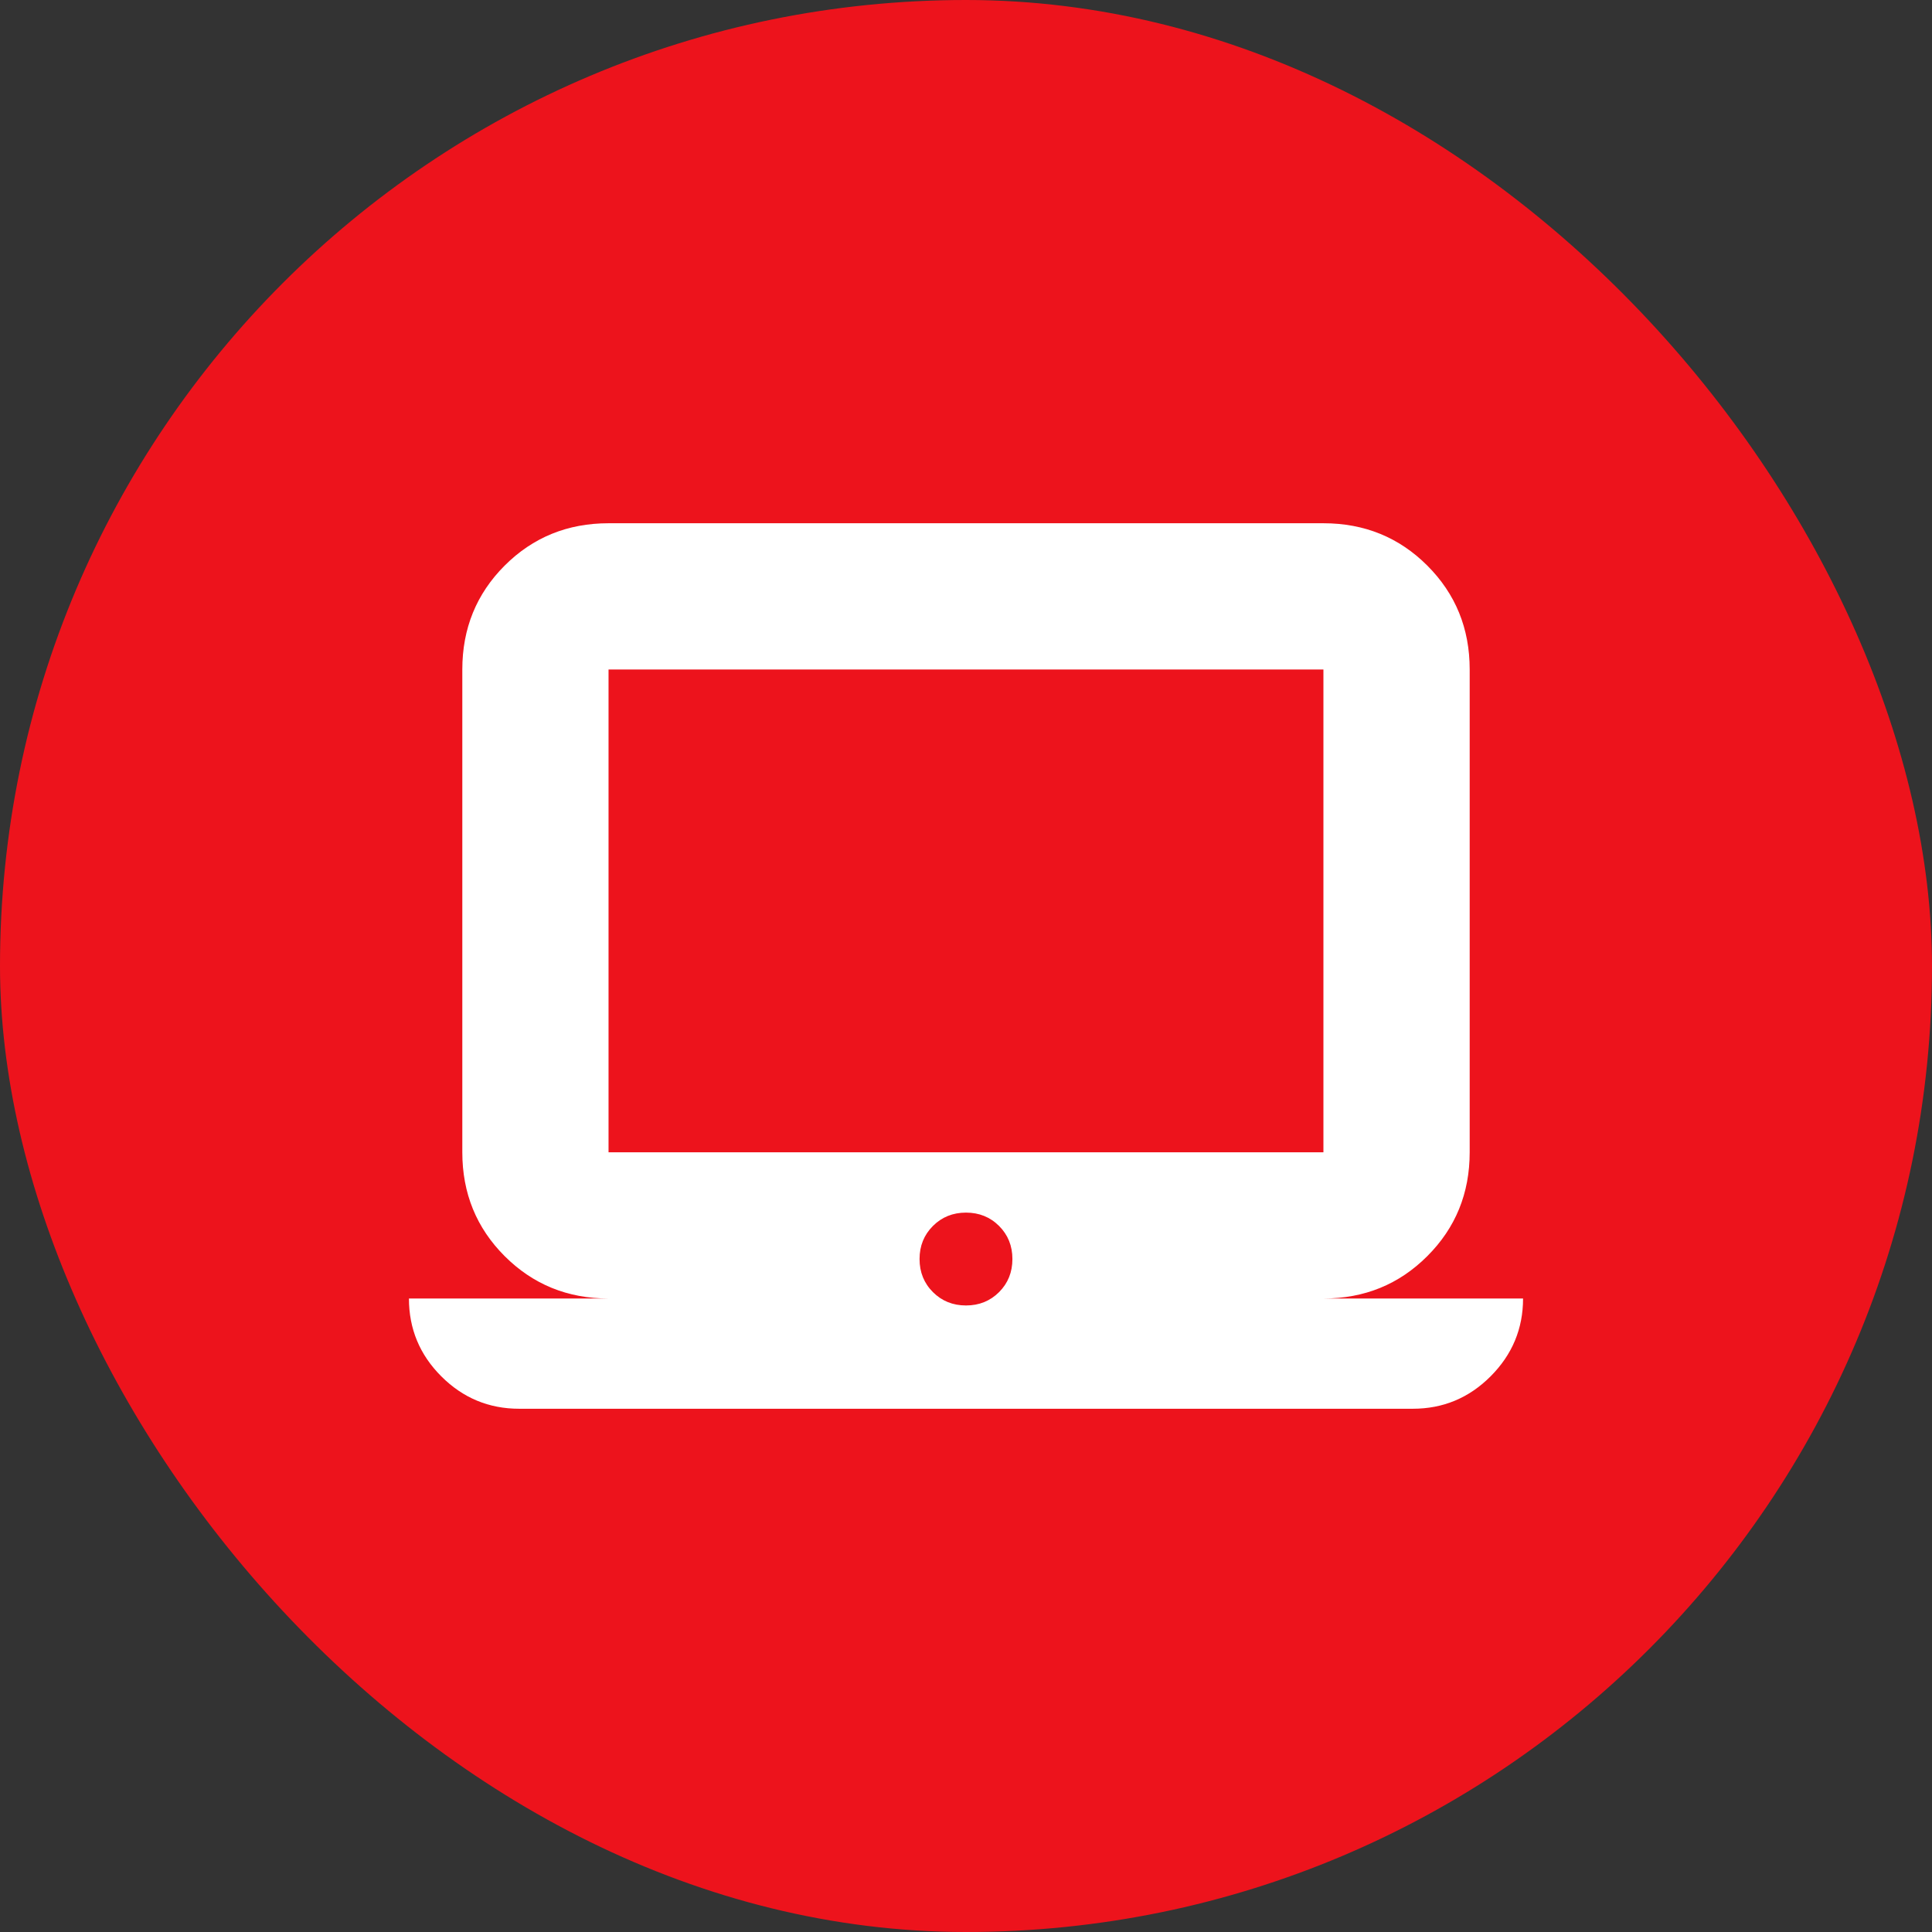
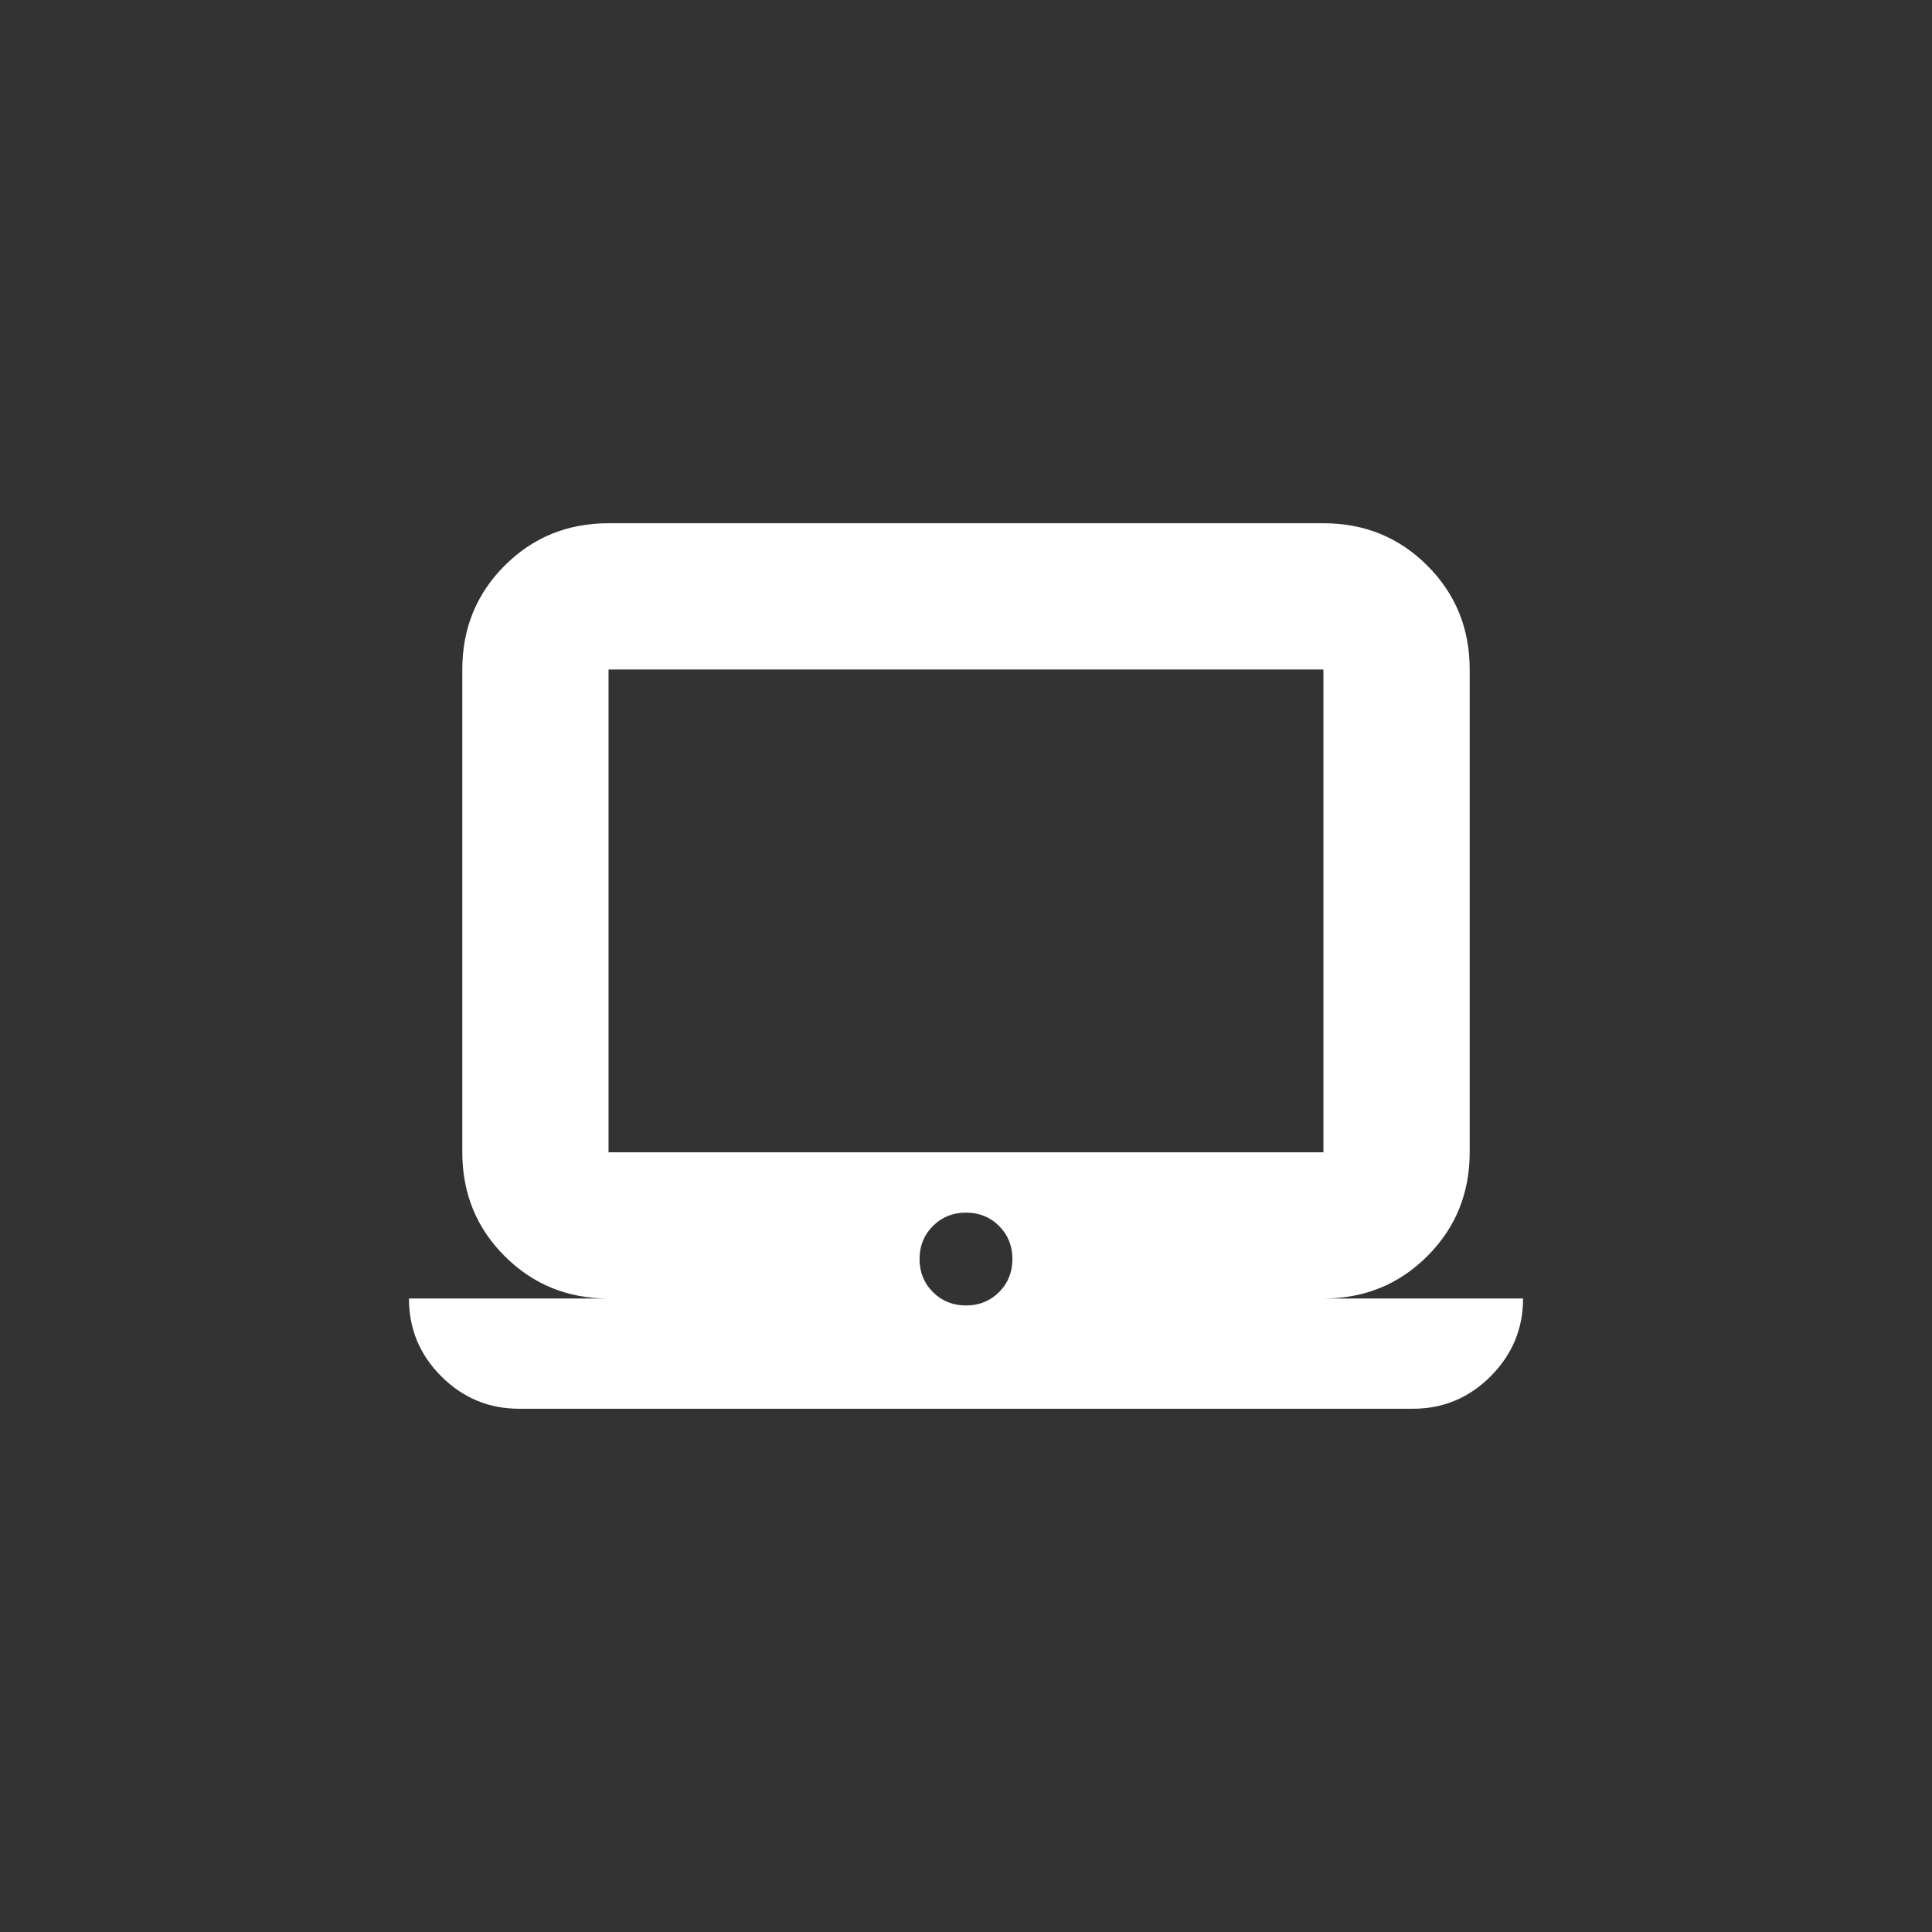
<svg xmlns="http://www.w3.org/2000/svg" width="48" height="48" viewBox="0 0 48 48" fill="none">
  <rect x="0" y="0" width="48" height="48" fill="#333333" stroke="none" />
-   <rect width="48" height="48" rx="24" fill="#ED131C" />
  <path d="M12.899 35C12.146 35 11.501 34.732 10.964 34.195C10.428 33.659 10.16 33.014 10.16 32.261H15.119C14.1 32.261 13.24 31.91 12.538 31.208C11.837 30.507 11.486 29.647 11.486 28.628V16.633C11.486 15.614 11.837 14.754 12.538 14.052C13.24 13.351 14.1 13 15.119 13H32.88C33.899 13 34.76 13.351 35.461 14.052C36.163 14.754 36.514 15.614 36.514 16.633V28.628C36.514 29.647 36.163 30.507 35.461 31.208C34.76 31.91 33.899 32.261 32.88 32.261H37.84C37.84 33.011 37.572 33.654 37.035 34.193C36.499 34.731 35.854 35 35.101 35H12.899ZM24 32.434C24.327 32.434 24.601 32.323 24.822 32.102C25.043 31.881 25.153 31.607 25.153 31.28C25.153 30.954 25.043 30.68 24.822 30.459C24.601 30.238 24.327 30.127 24 30.127C23.673 30.127 23.399 30.238 23.178 30.459C22.957 30.68 22.846 30.954 22.846 31.28C22.846 31.607 22.957 31.881 23.178 32.102C23.399 32.323 23.673 32.434 24 32.434ZM15.119 28.628H32.88V16.633H15.119V28.628Z" fill="white" />
</svg>